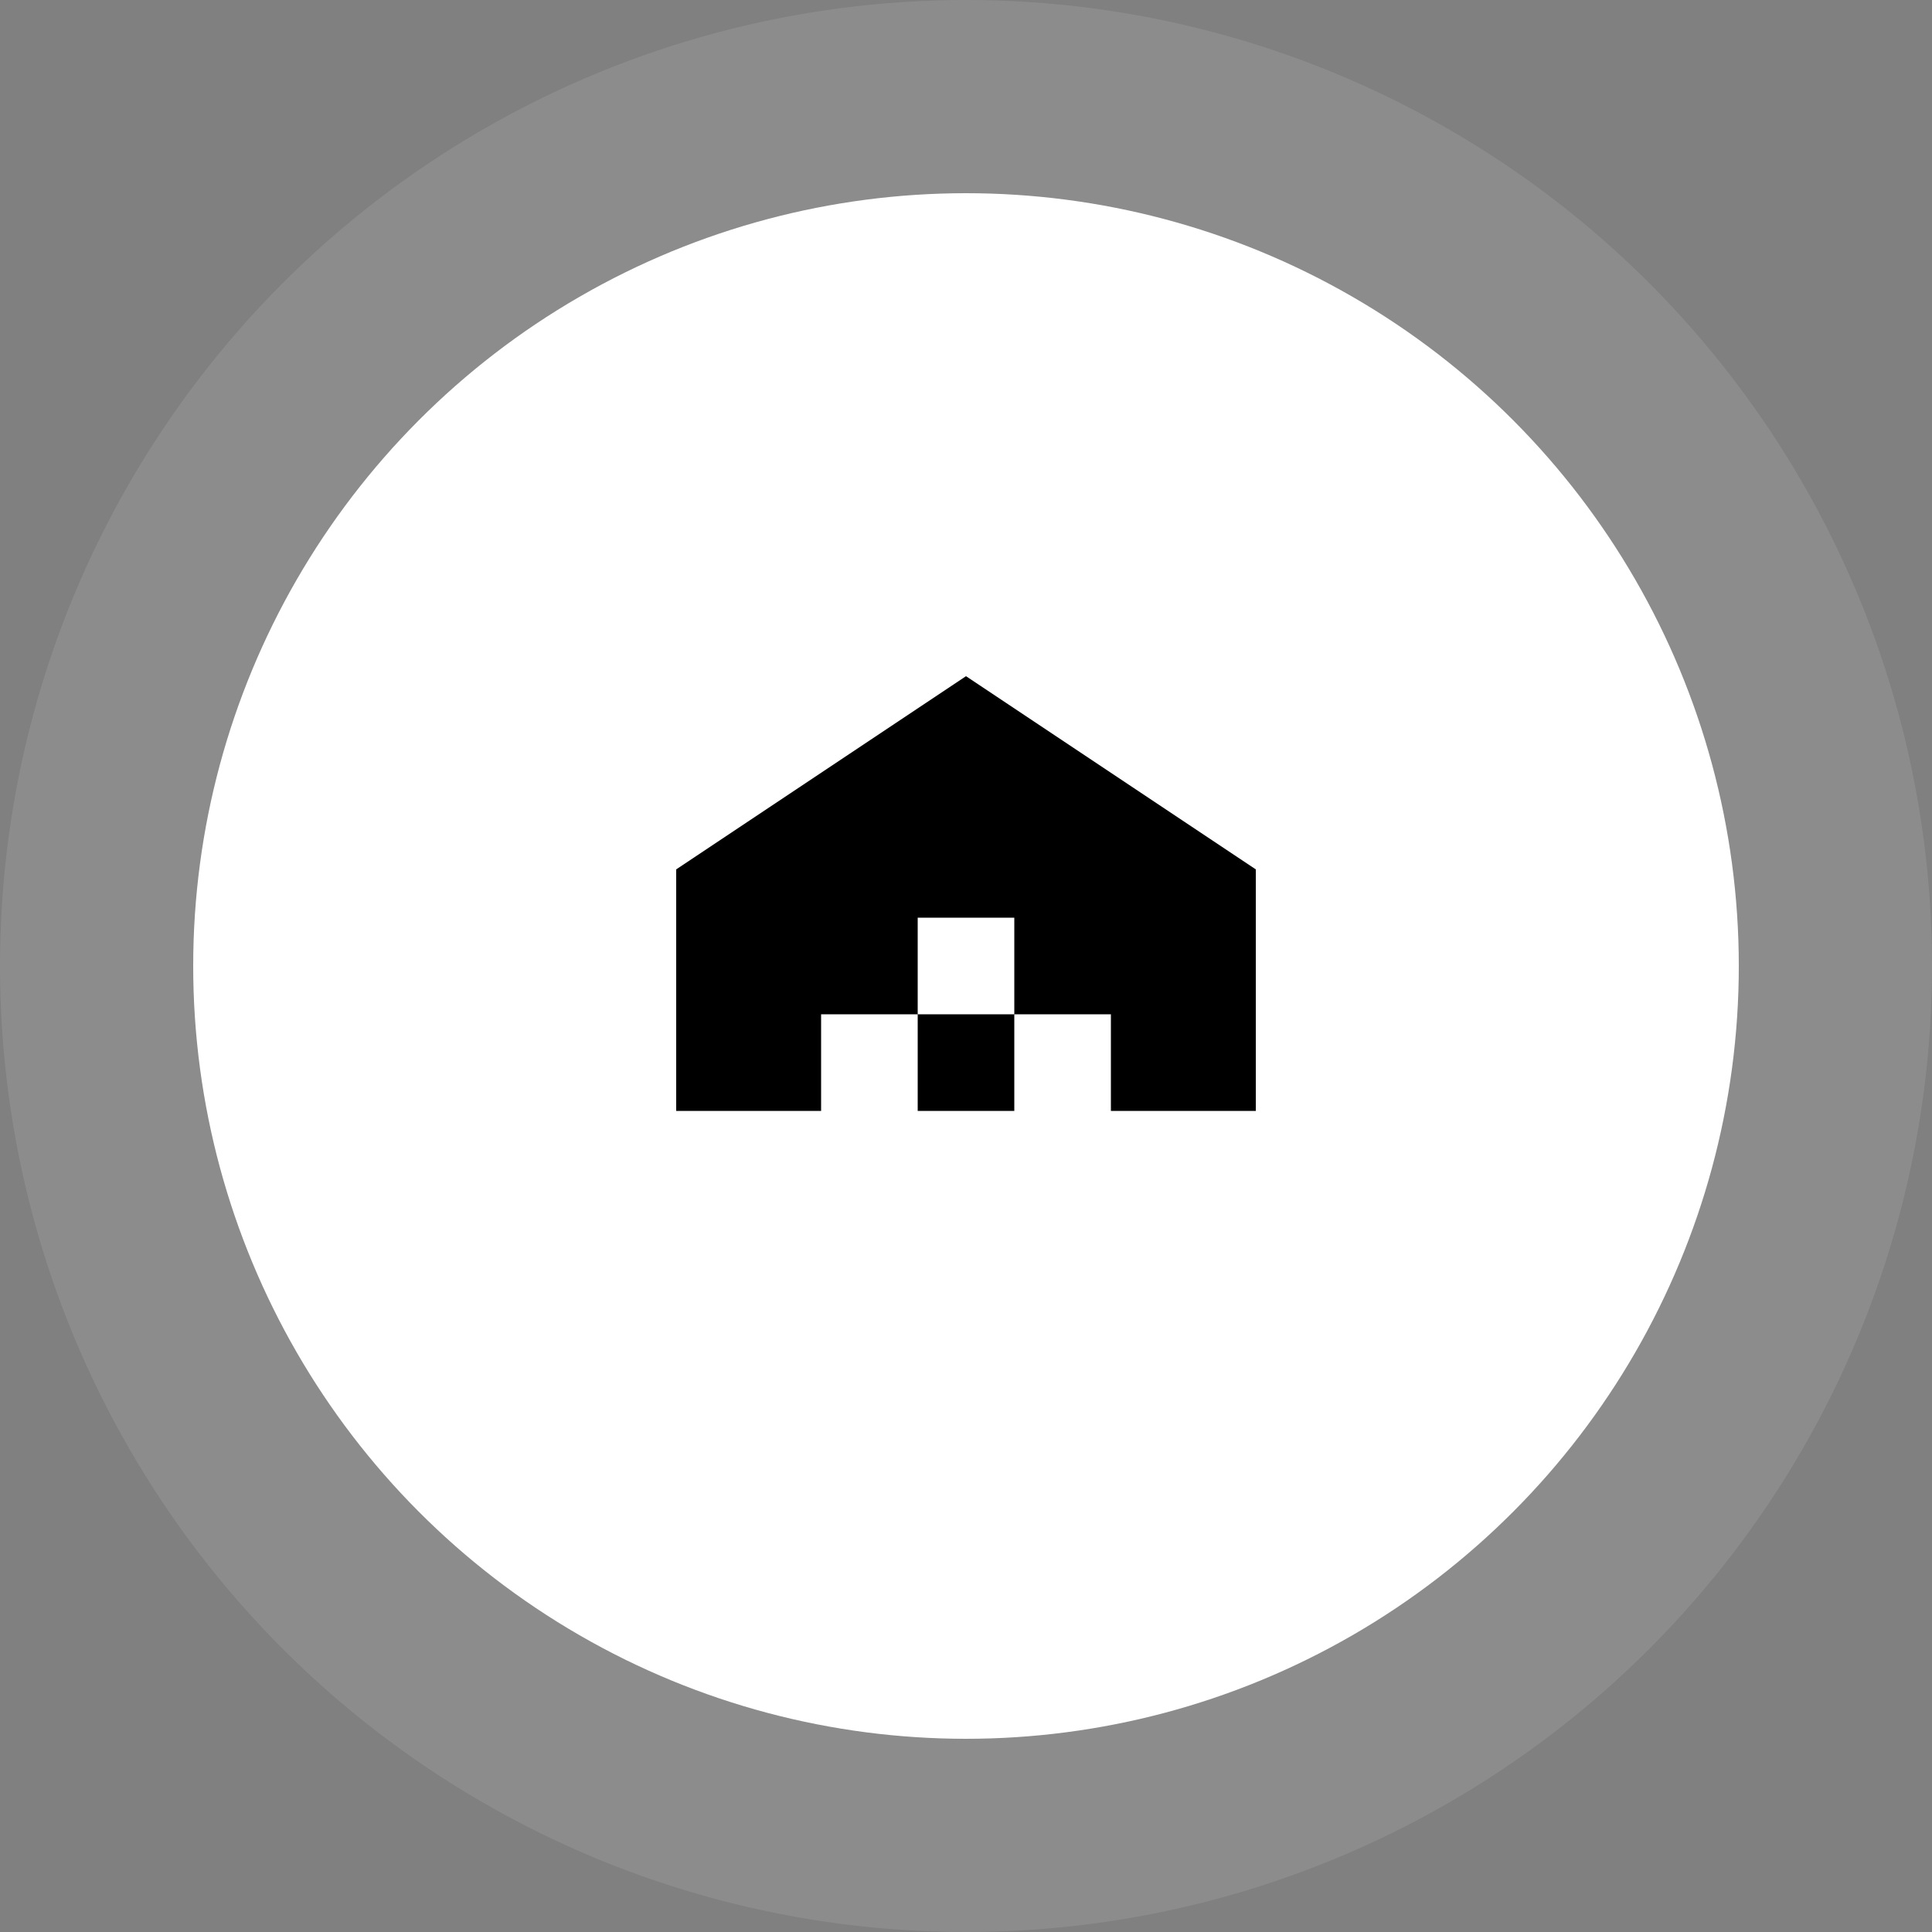
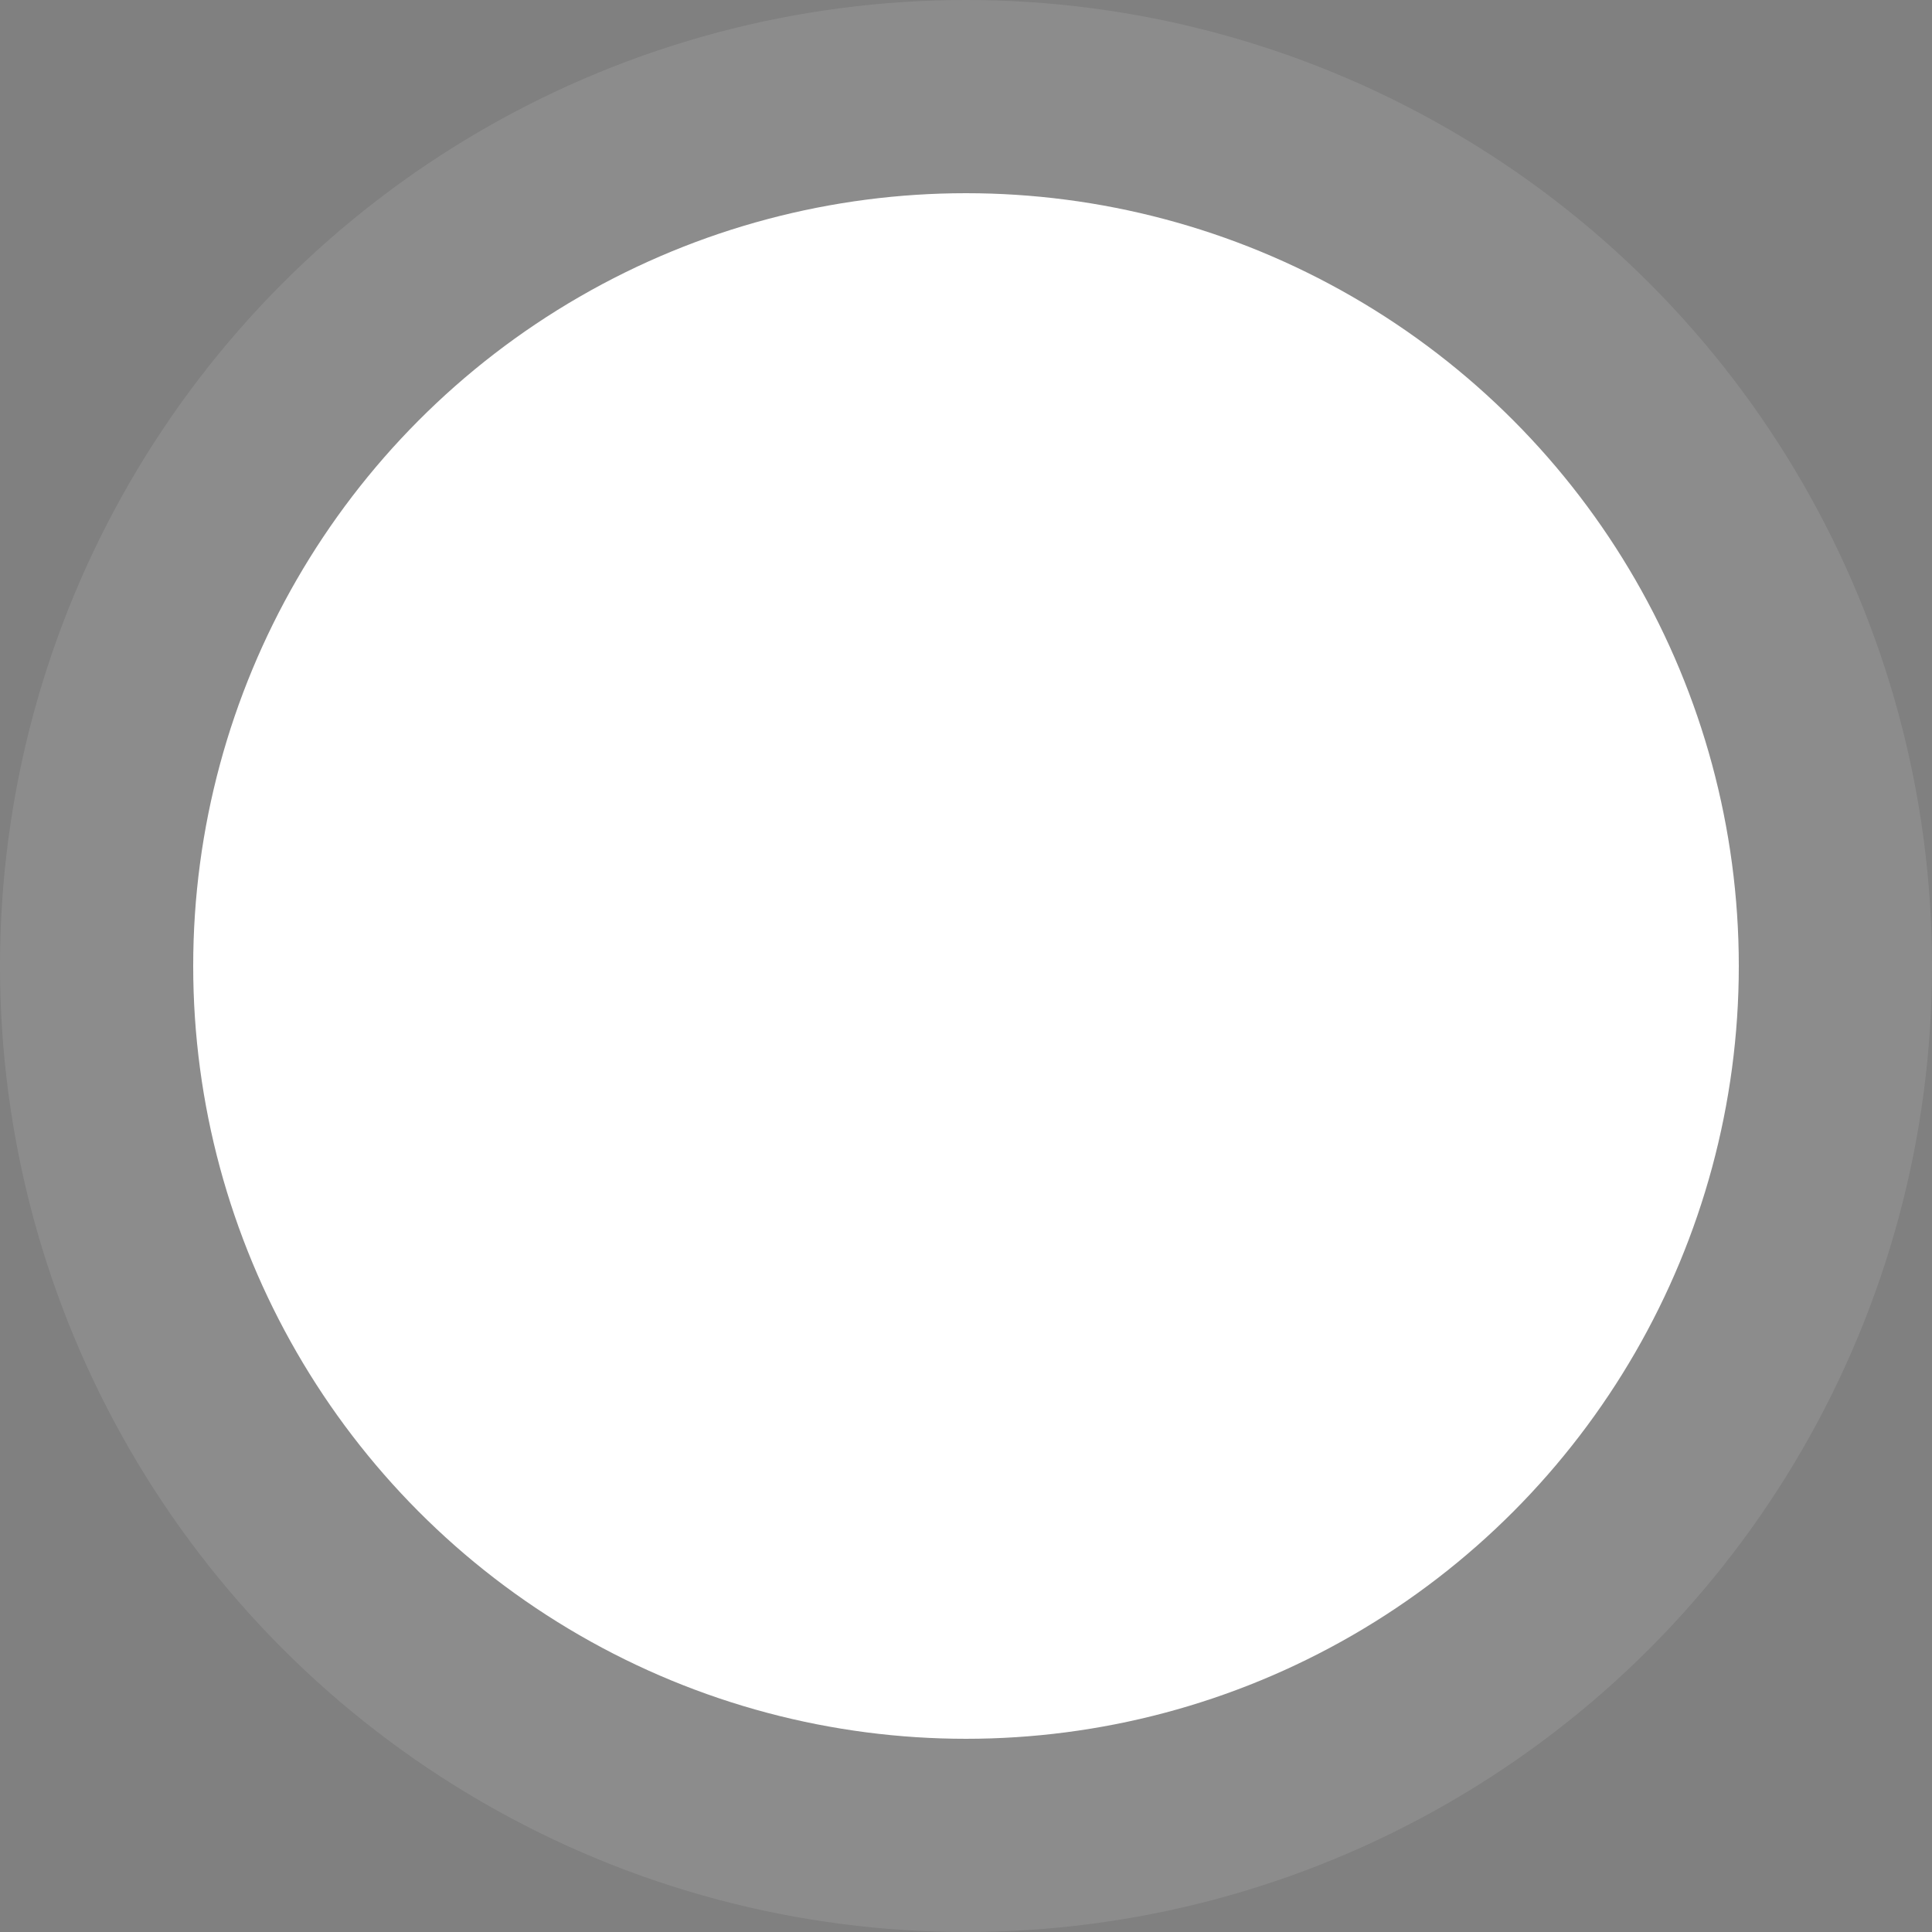
<svg xmlns="http://www.w3.org/2000/svg" width="80" height="80" viewBox="0 0 80 80" fill="none">
  <rect x="0" y="0" width="80" height="80" fill="#808080" stroke="none" />
  <circle cx="40" cy="40" r="40" fill="white" fill-opacity="0.1" />
  <circle cx="40" cy="40" r="32" fill="white" />
-   <path d="M28 46V36L40 28L52 36V46H28Z" fill="black" />
  <rect x="34" y="42" width="4" height="6" fill="white" />
-   <rect x="42" y="42" width="4" height="6" fill="white" />
-   <rect x="38" y="38" width="4" height="4" fill="white" />
</svg>